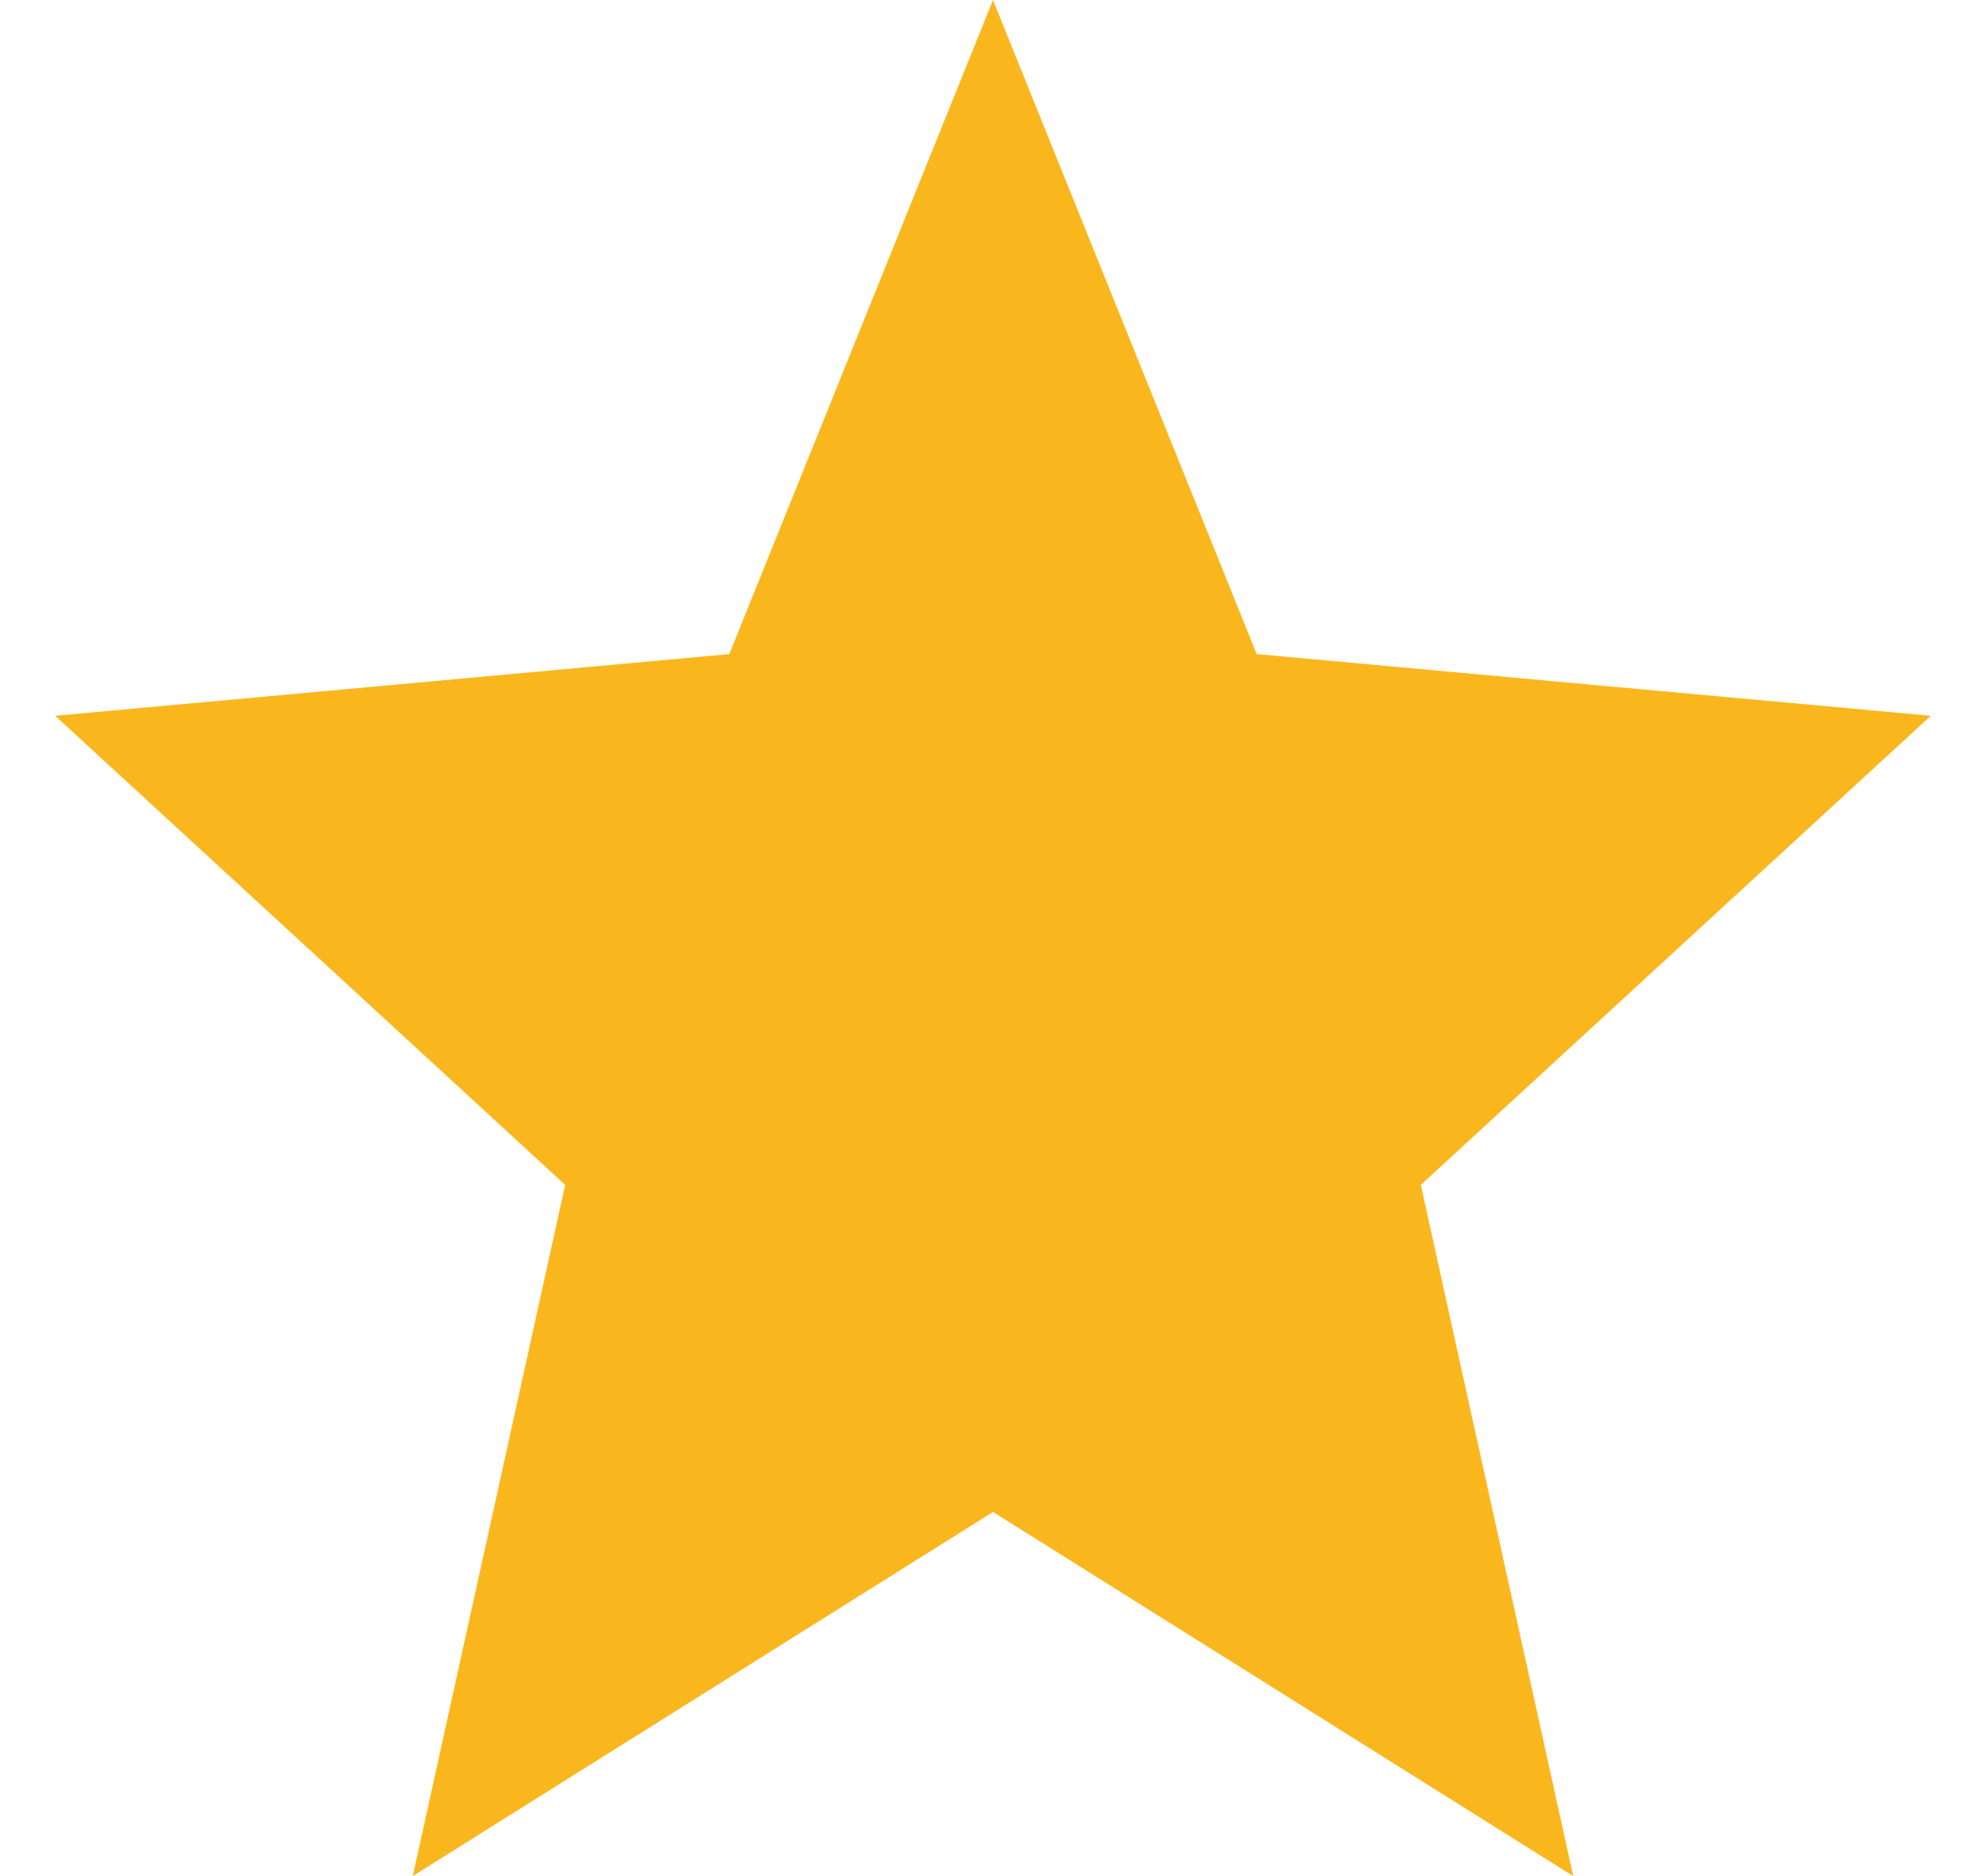
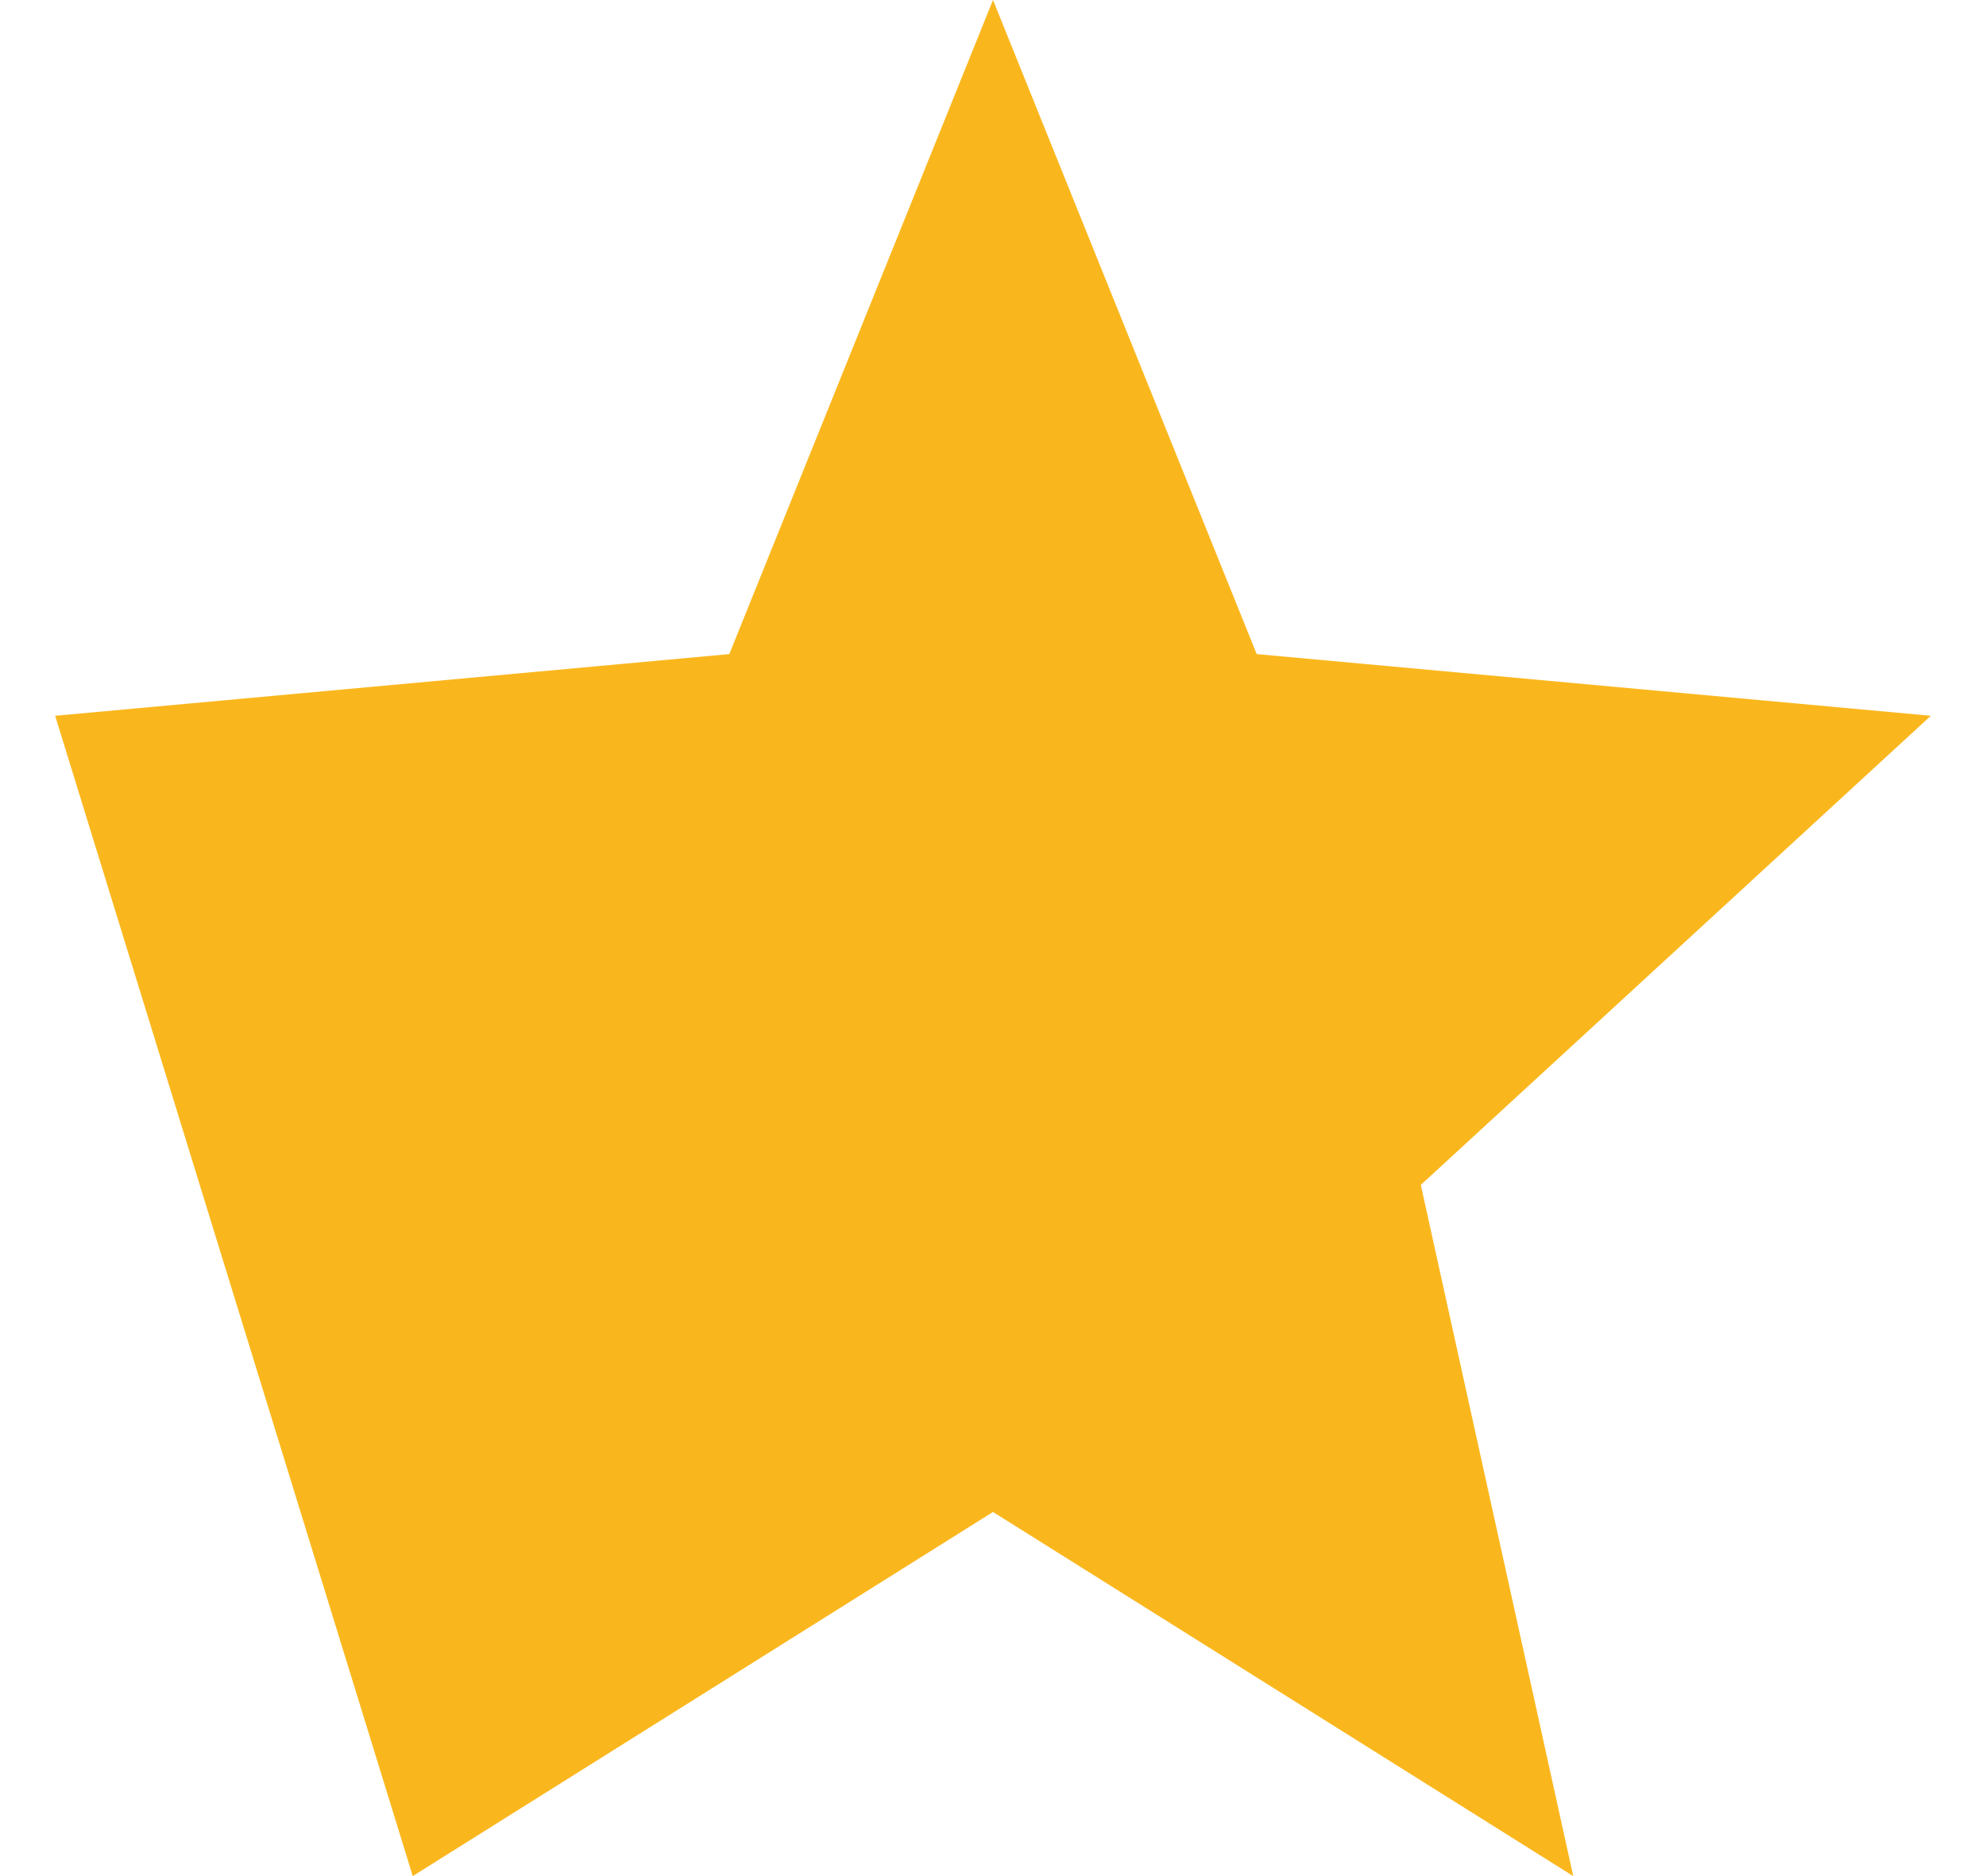
<svg xmlns="http://www.w3.org/2000/svg" viewBox="0 0 36 34">
-   <path fill="#fab71d" fill-rule="evenodd" d="m18 0 4.78 11.854L35 12.972l-9.245 8.502L28.518 34 18 27.401 7.482 34l2.763-12.526L1 12.972l12.22-1.118z" />
+   <path fill="#fab71d" fill-rule="evenodd" d="m18 0 4.78 11.854L35 12.972l-9.245 8.502L28.518 34 18 27.401 7.482 34L1 12.972l12.22-1.118z" />
</svg>